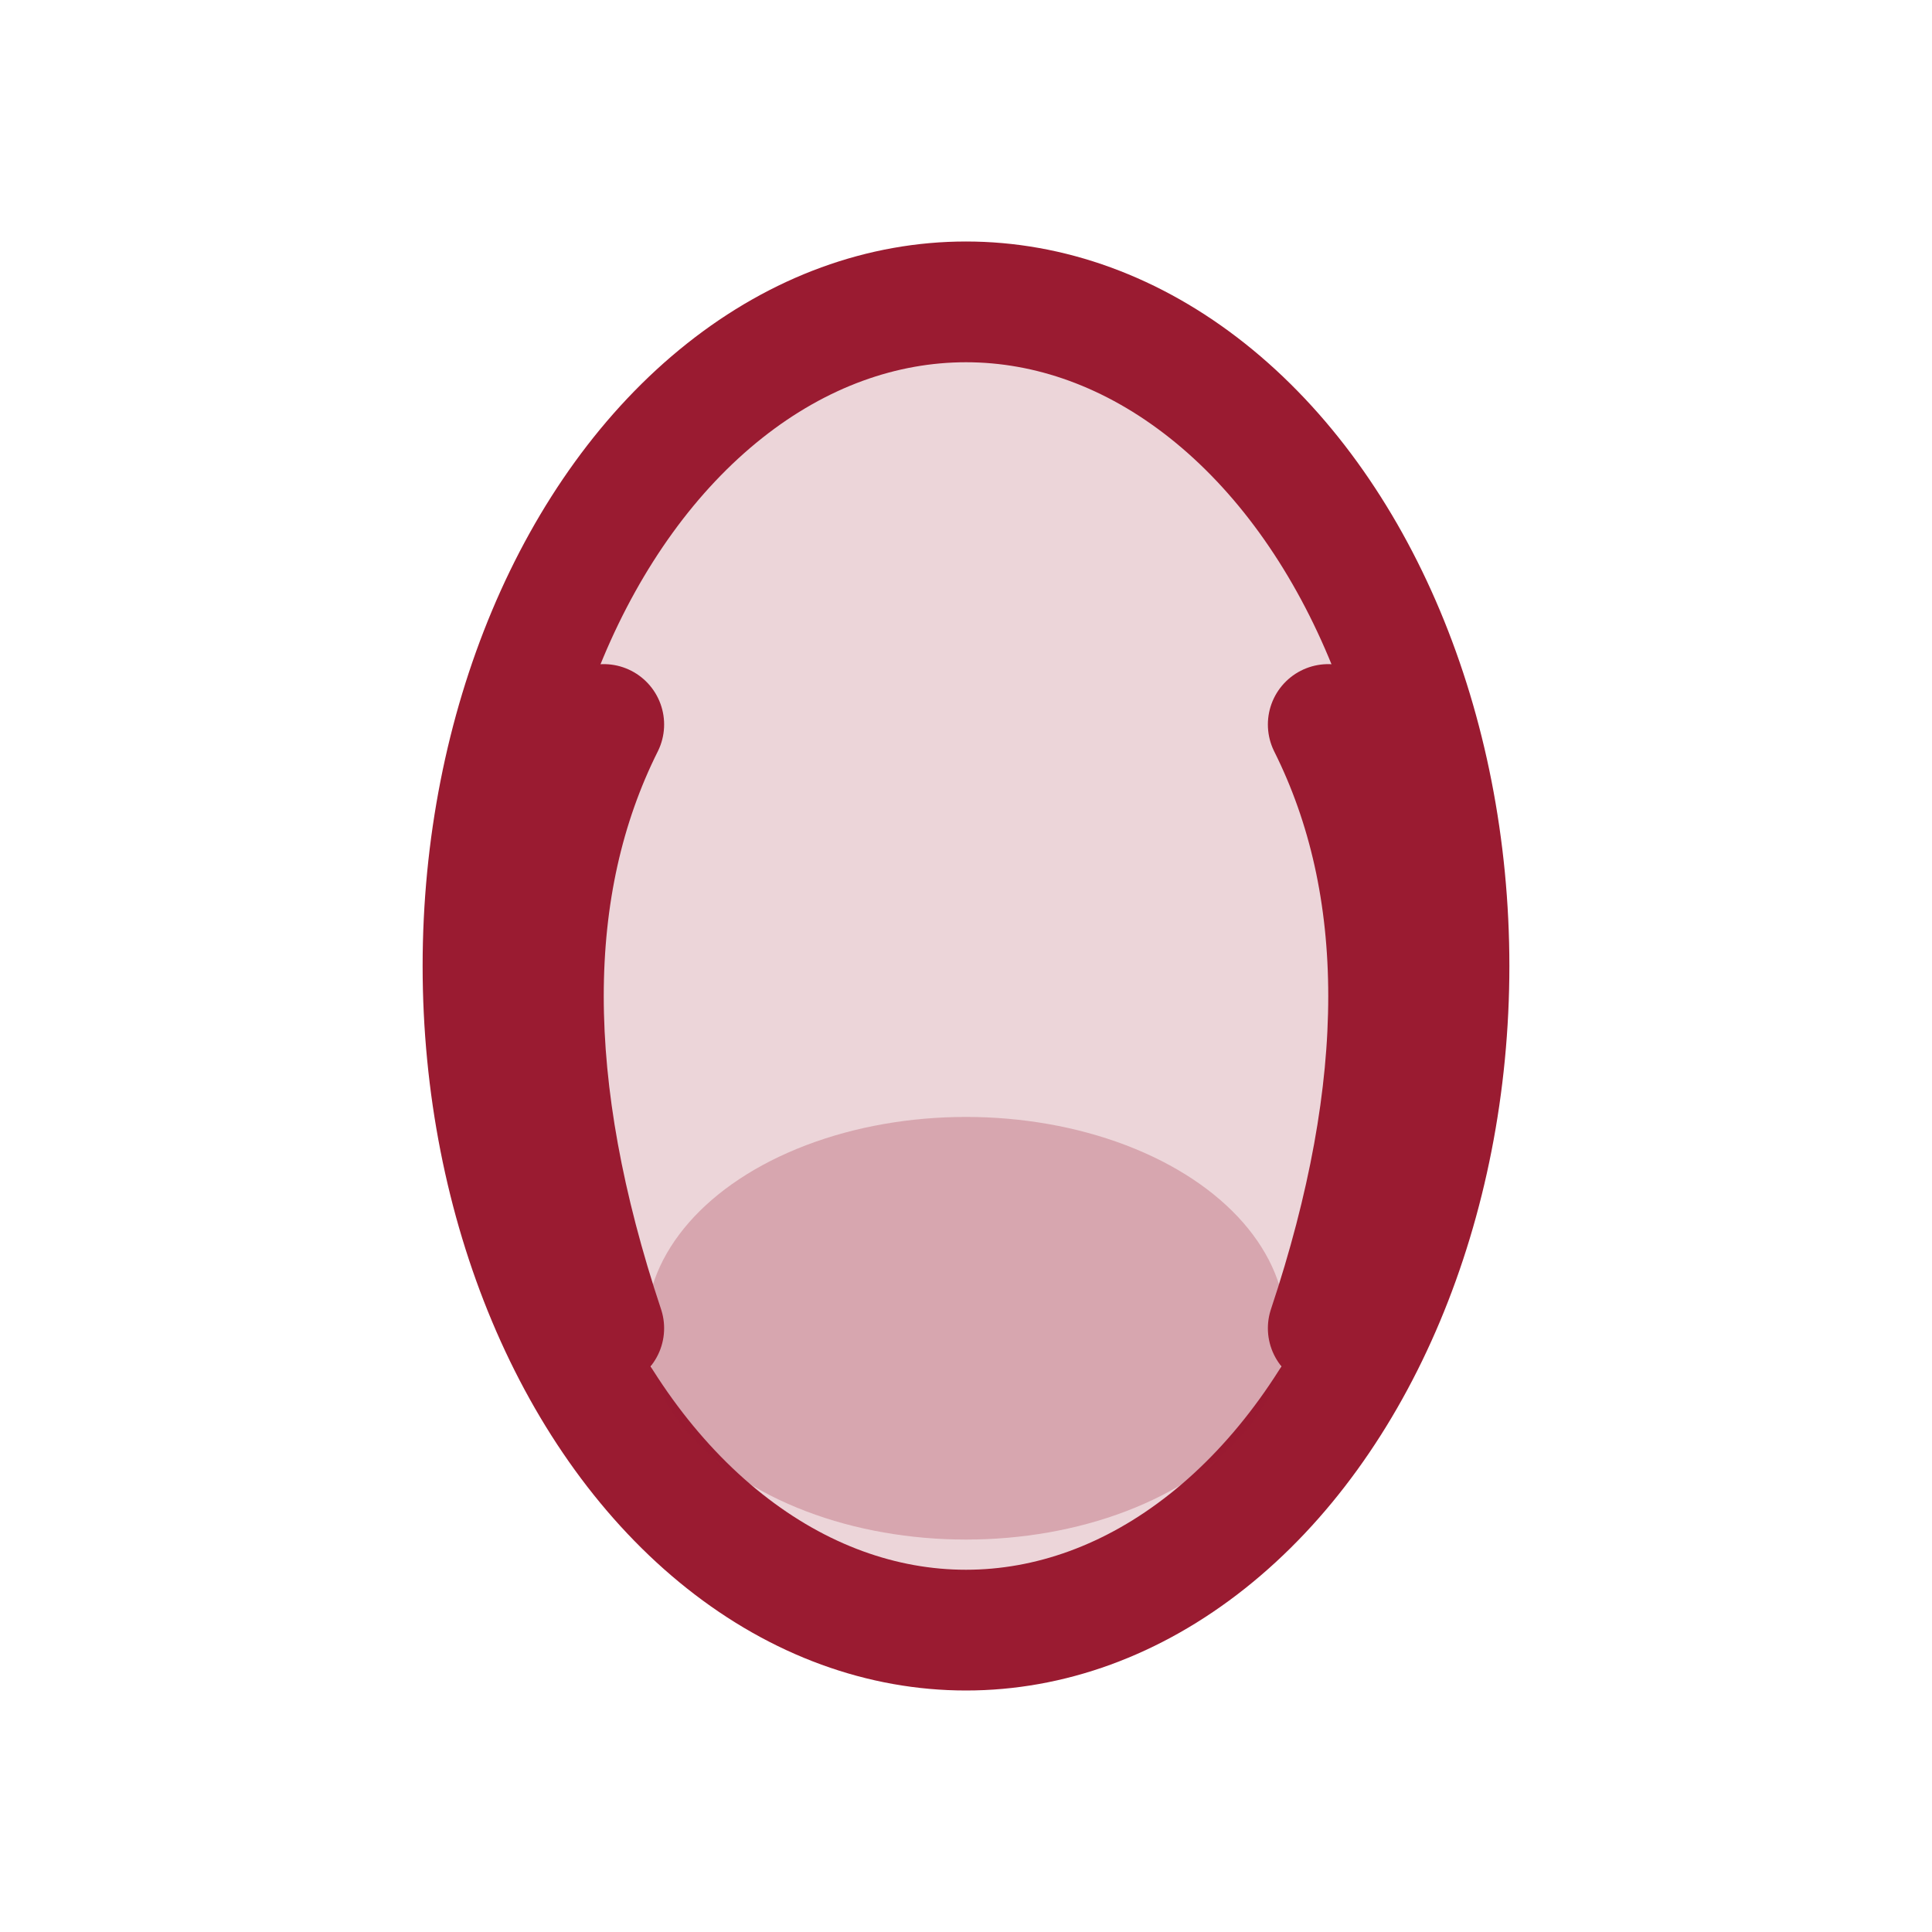
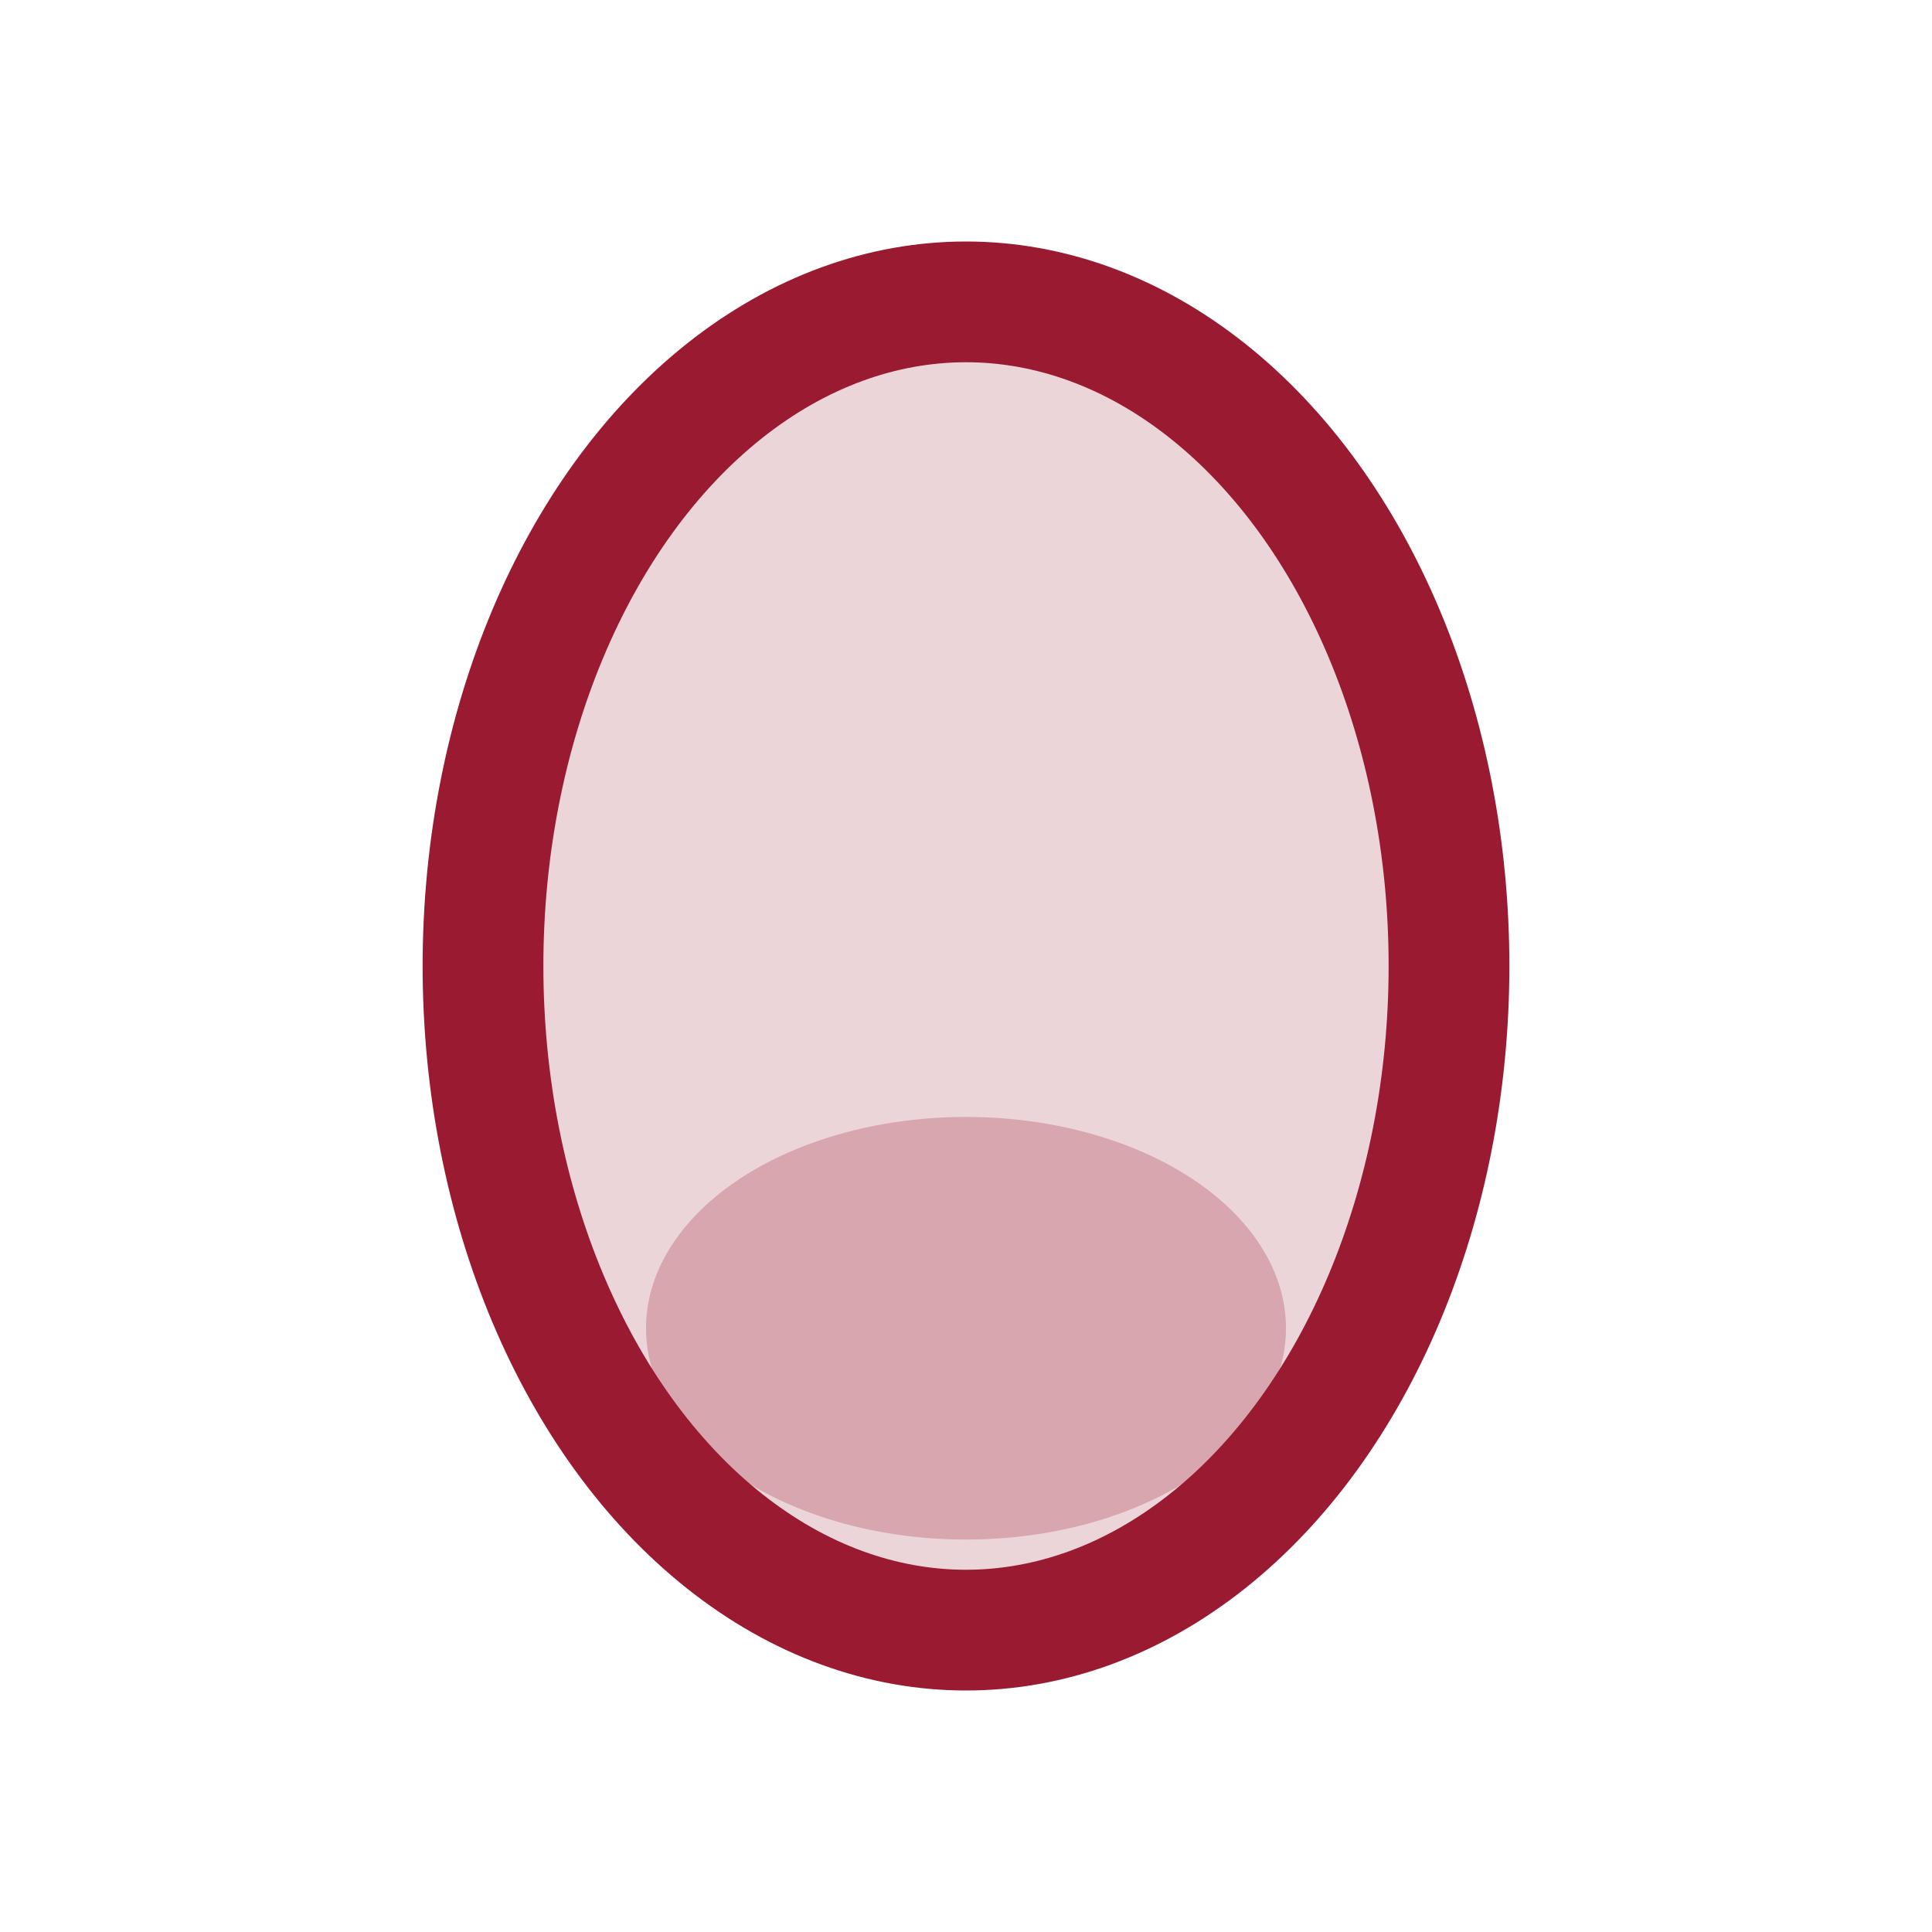
<svg xmlns="http://www.w3.org/2000/svg" width="32" height="32" viewBox="0 0 32 32" fill="none">
  <ellipse cx="16" cy="16" rx="8" ry="11" fill="#9a1b31" fill-opacity="0.18" stroke="#9a1b31" stroke-width="2" />
  <ellipse cx="16" cy="22" rx="5.3" ry="3.5" fill="#9a1b31" fill-opacity="0.25" />
-   <path d="M10 12 Q8 16, 10 22" stroke="#9a1b31" stroke-width="2" fill="none" stroke-linecap="round" />
-   <path d="M22 12 Q24 16, 22 22" stroke="#9a1b31" stroke-width="2" fill="none" stroke-linecap="round" />
</svg>